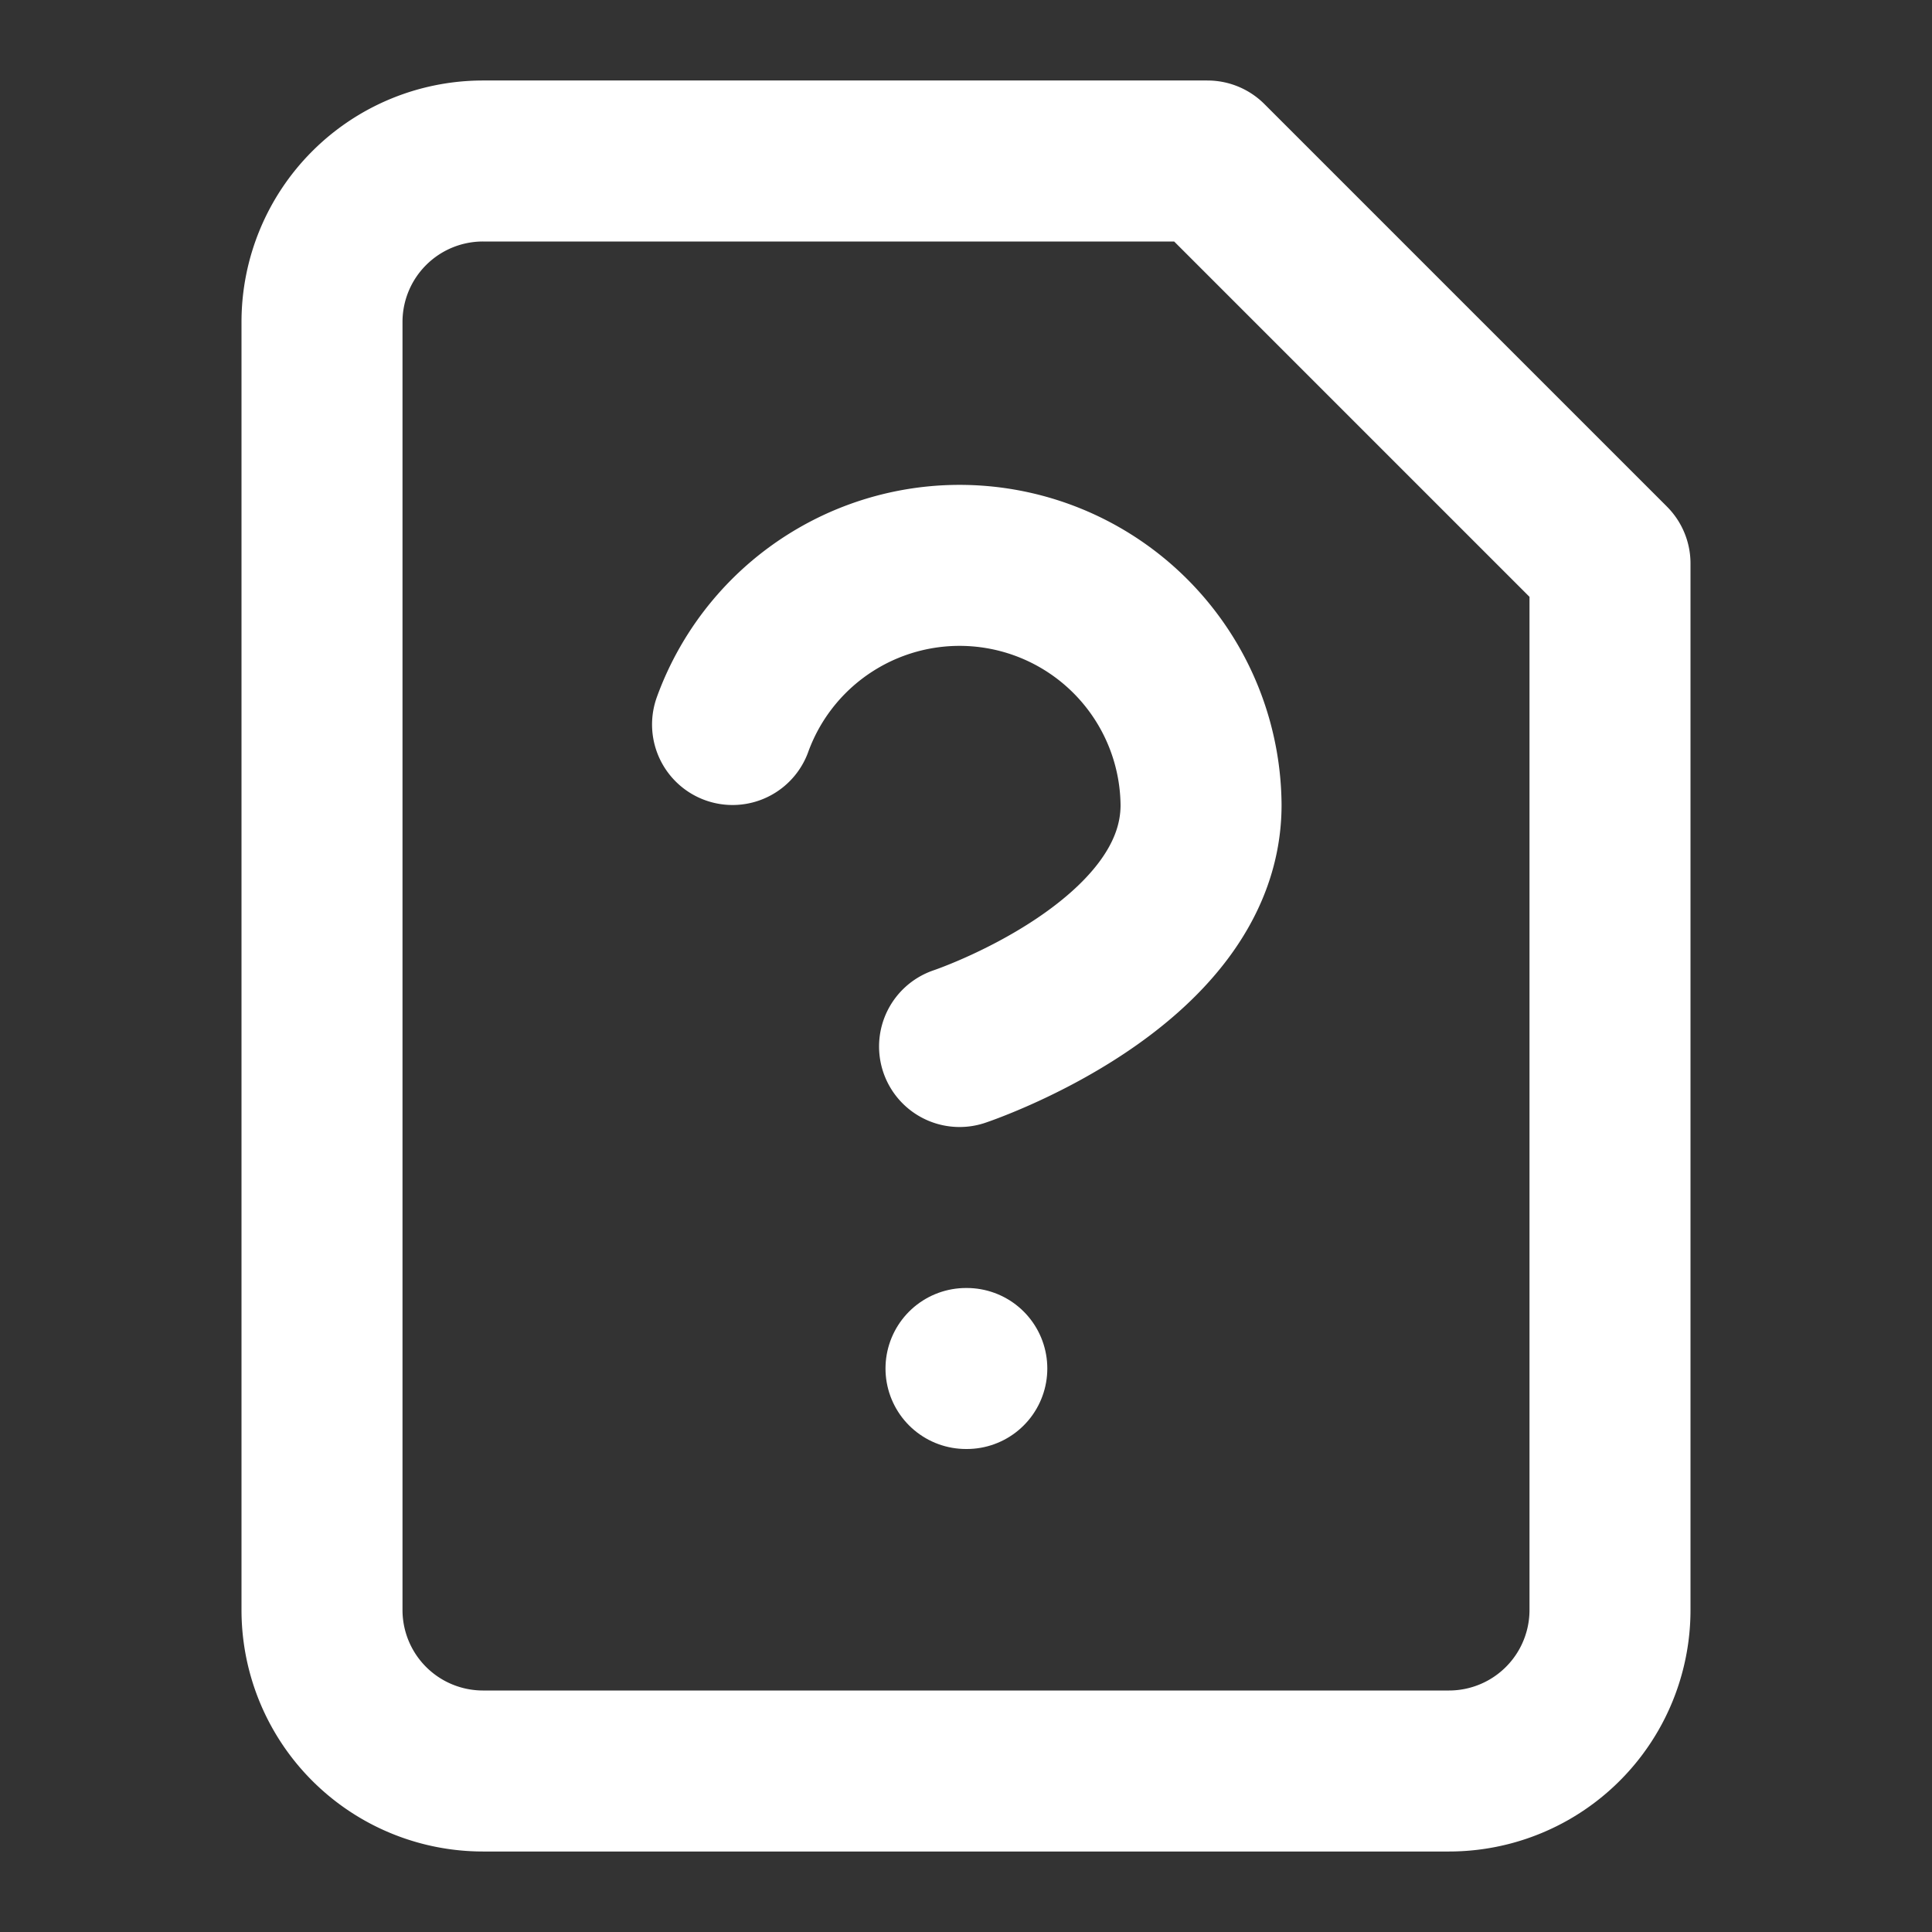
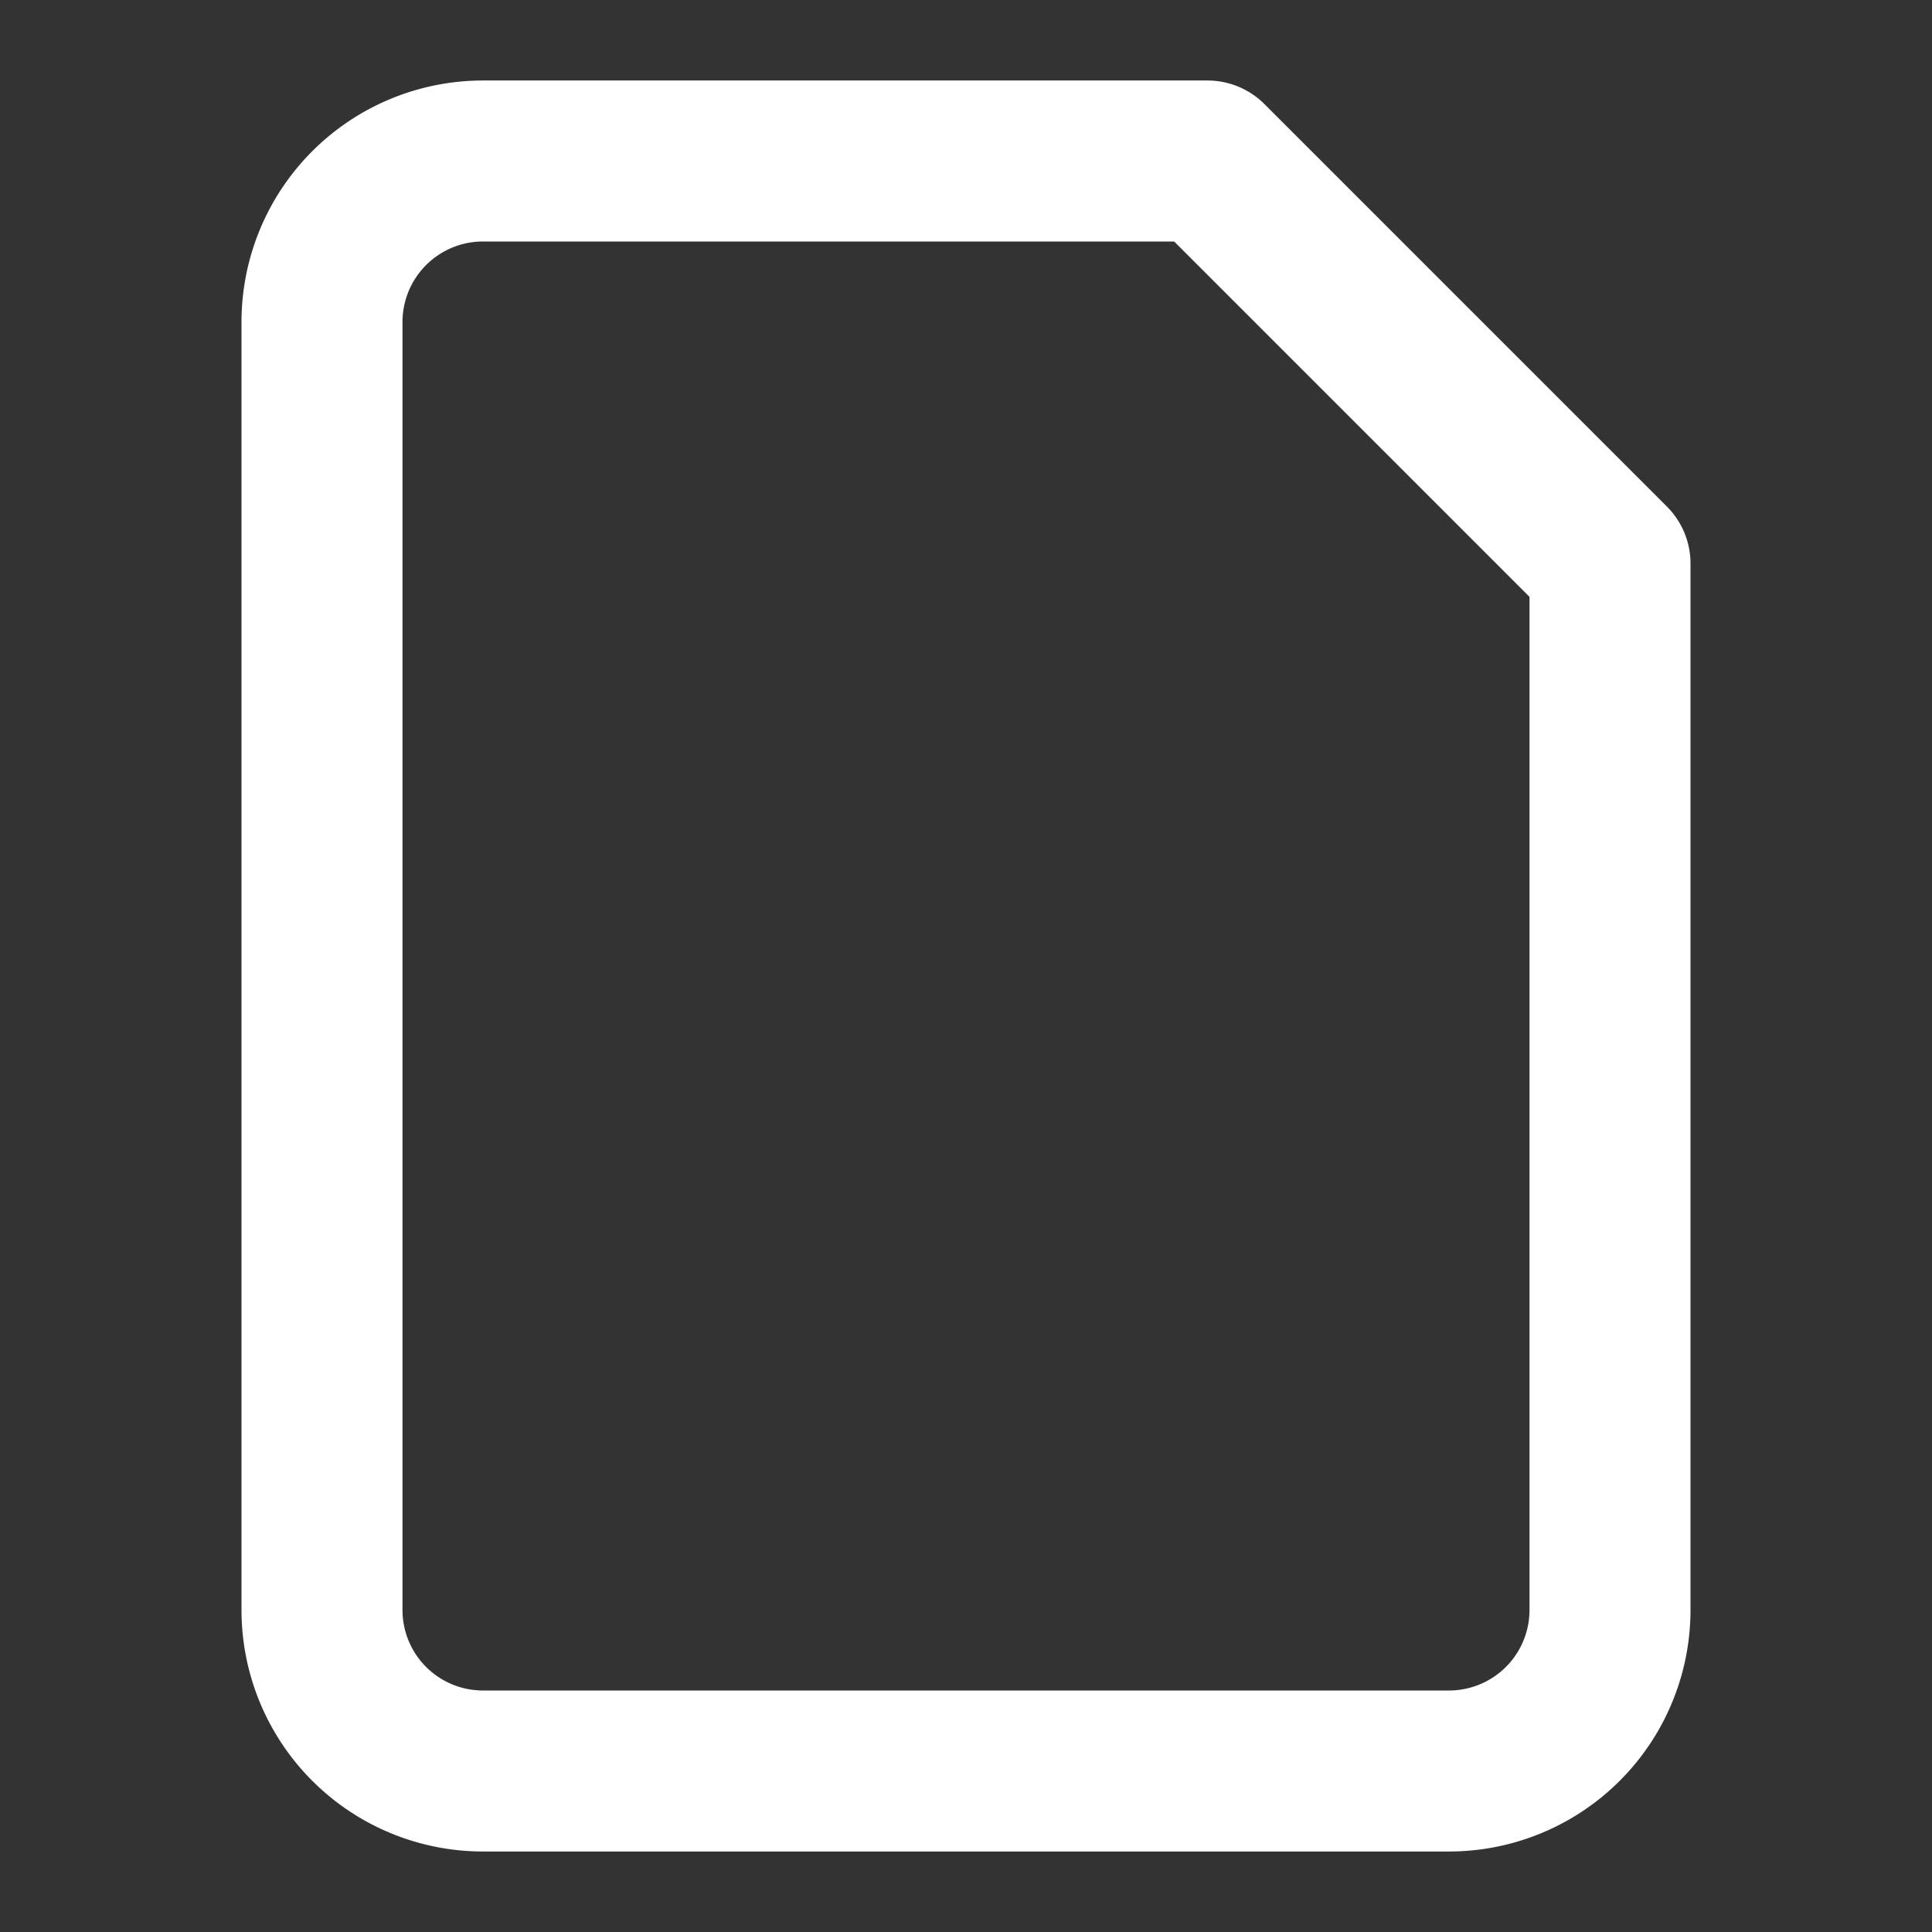
<svg xmlns="http://www.w3.org/2000/svg" width="24" height="24" viewBox="0 0 24 24" fill="none" stroke="white" stroke-width="2" stroke-linecap="round" stroke-linejoin="round" class="lucide lucide-file-question">
  <rect x="0" y="0" width="24" height="24" fill="#333333" stroke="none" />
-   <path d="M12 17h.01" />
  <path d="M15 2H6a2 2 0 0 0-2 2v16a2 2 0 0 0 2 2h12a2 2 0 0 0 2-2V7z" />
-   <path d="M9.1 9a3 3 0 0 1 5.82 1c0 2-3 3-3 3" />
</svg>